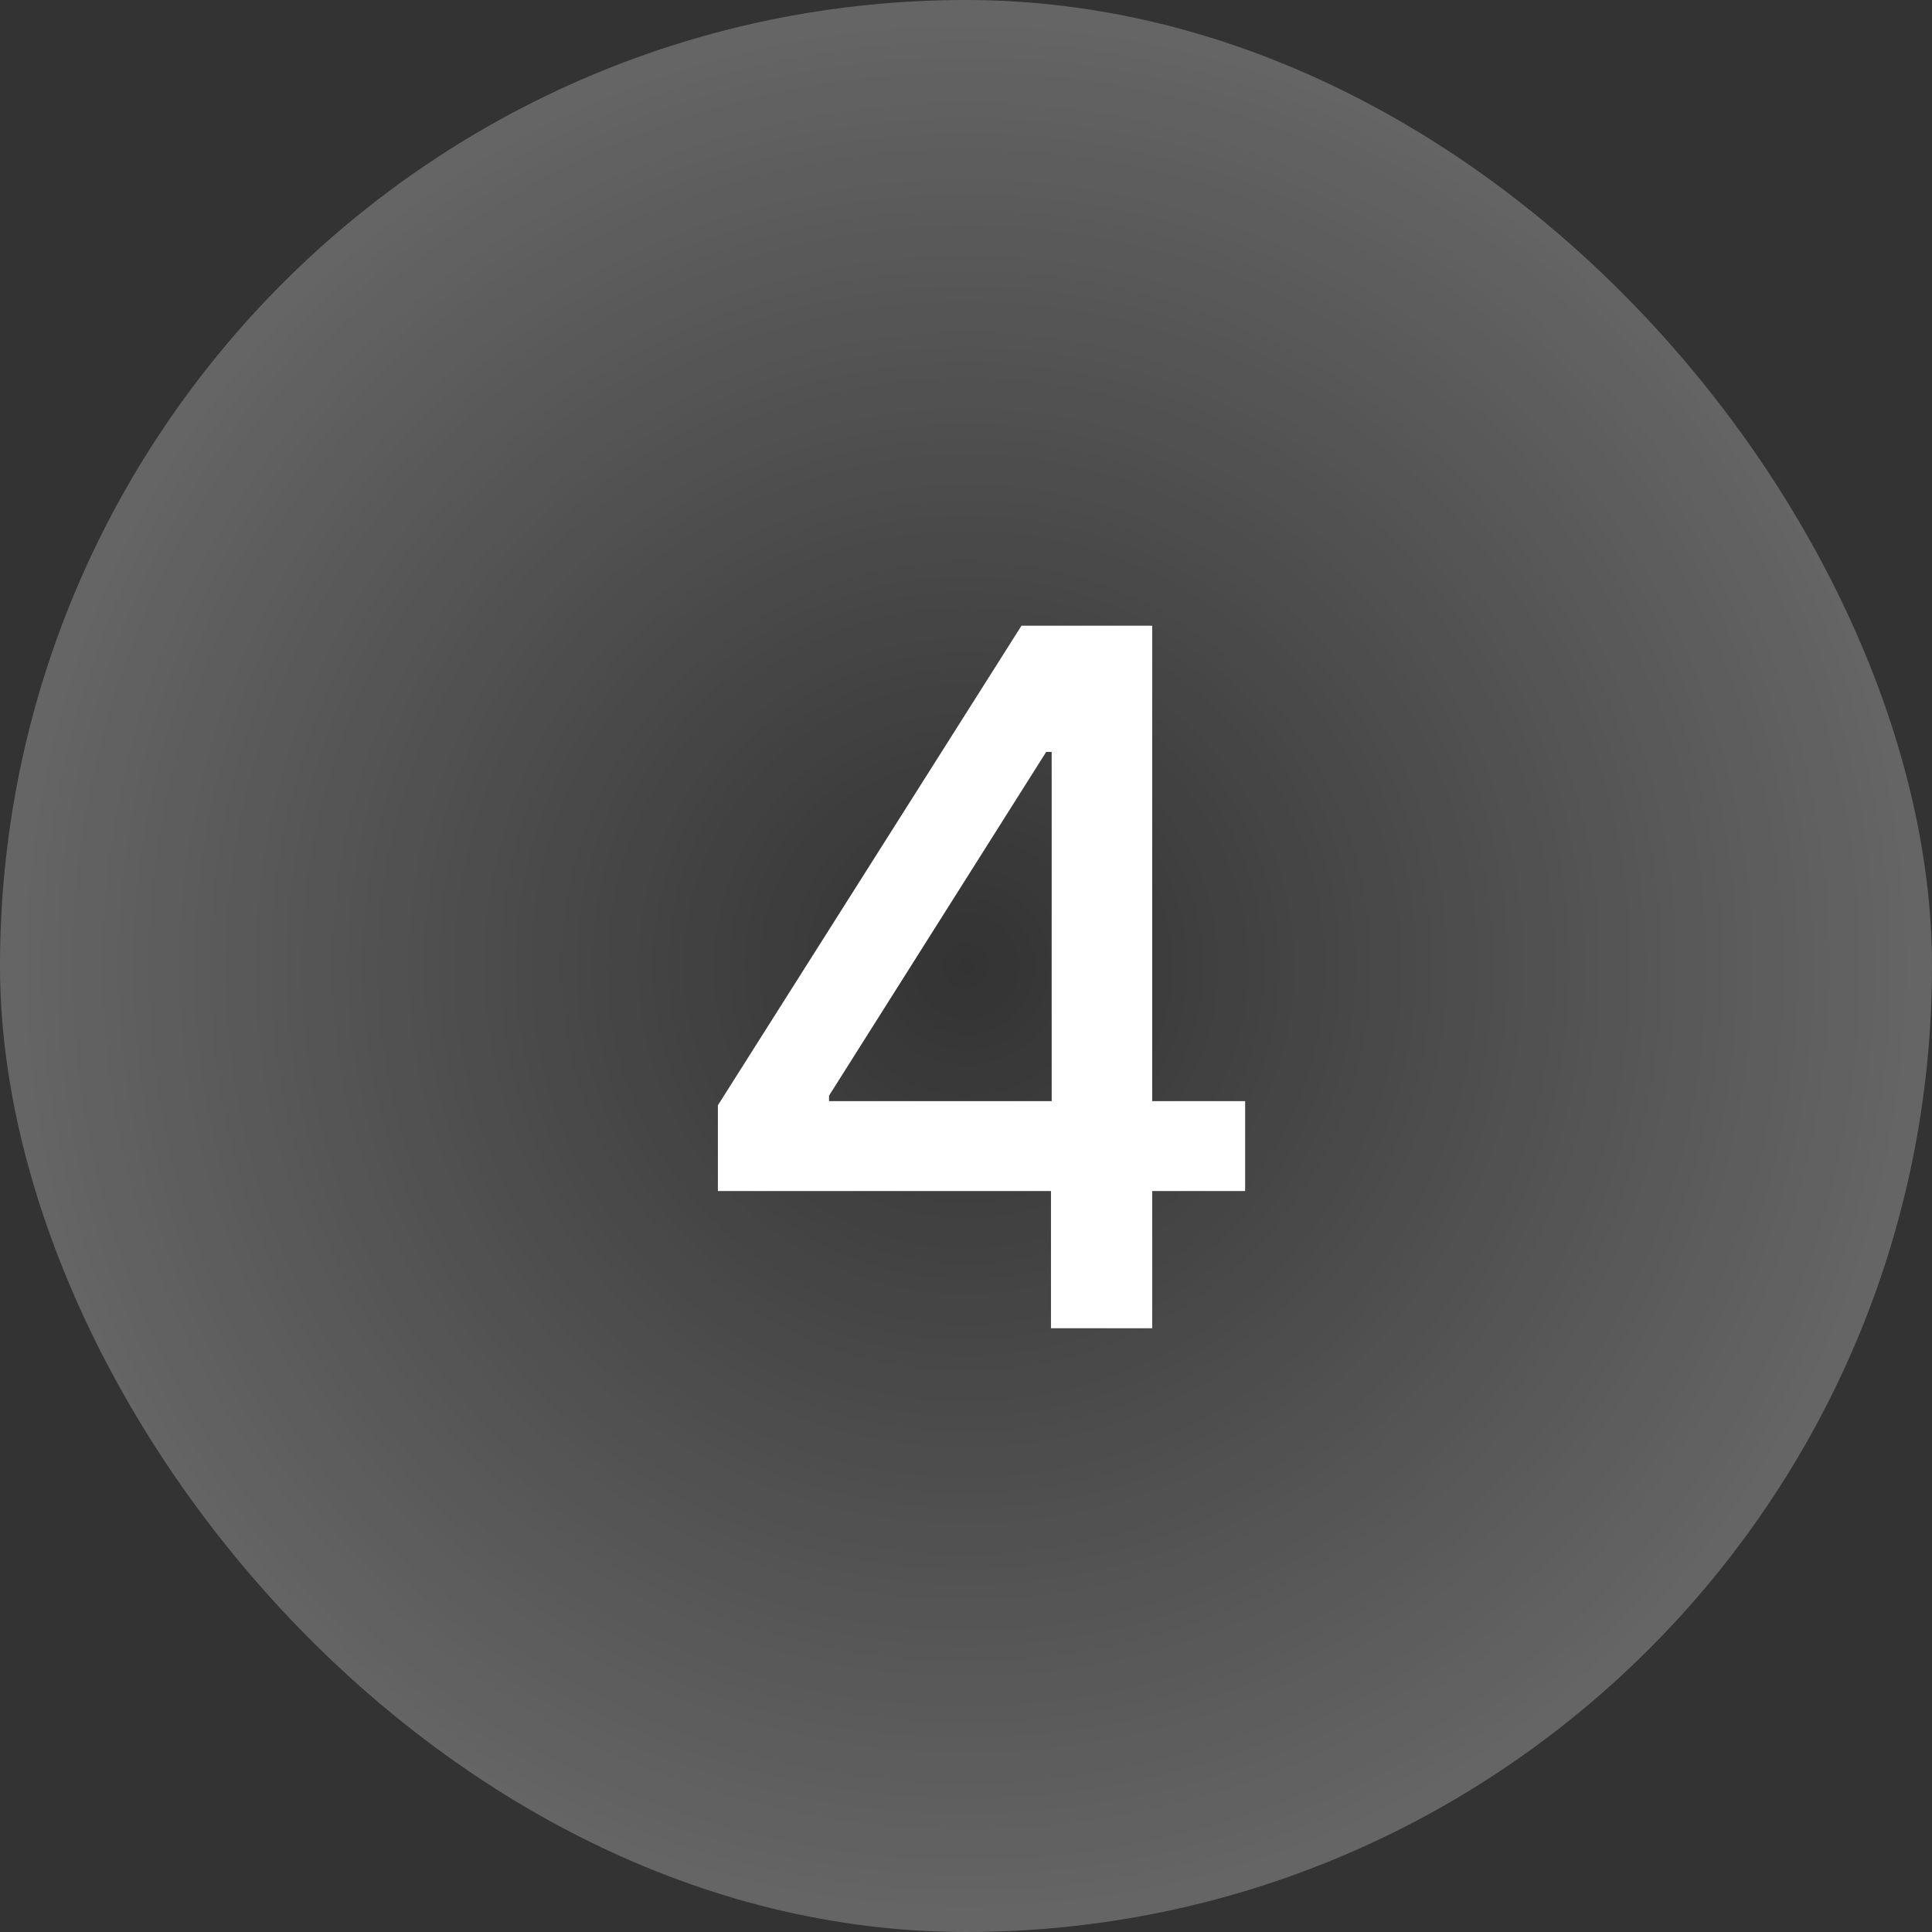
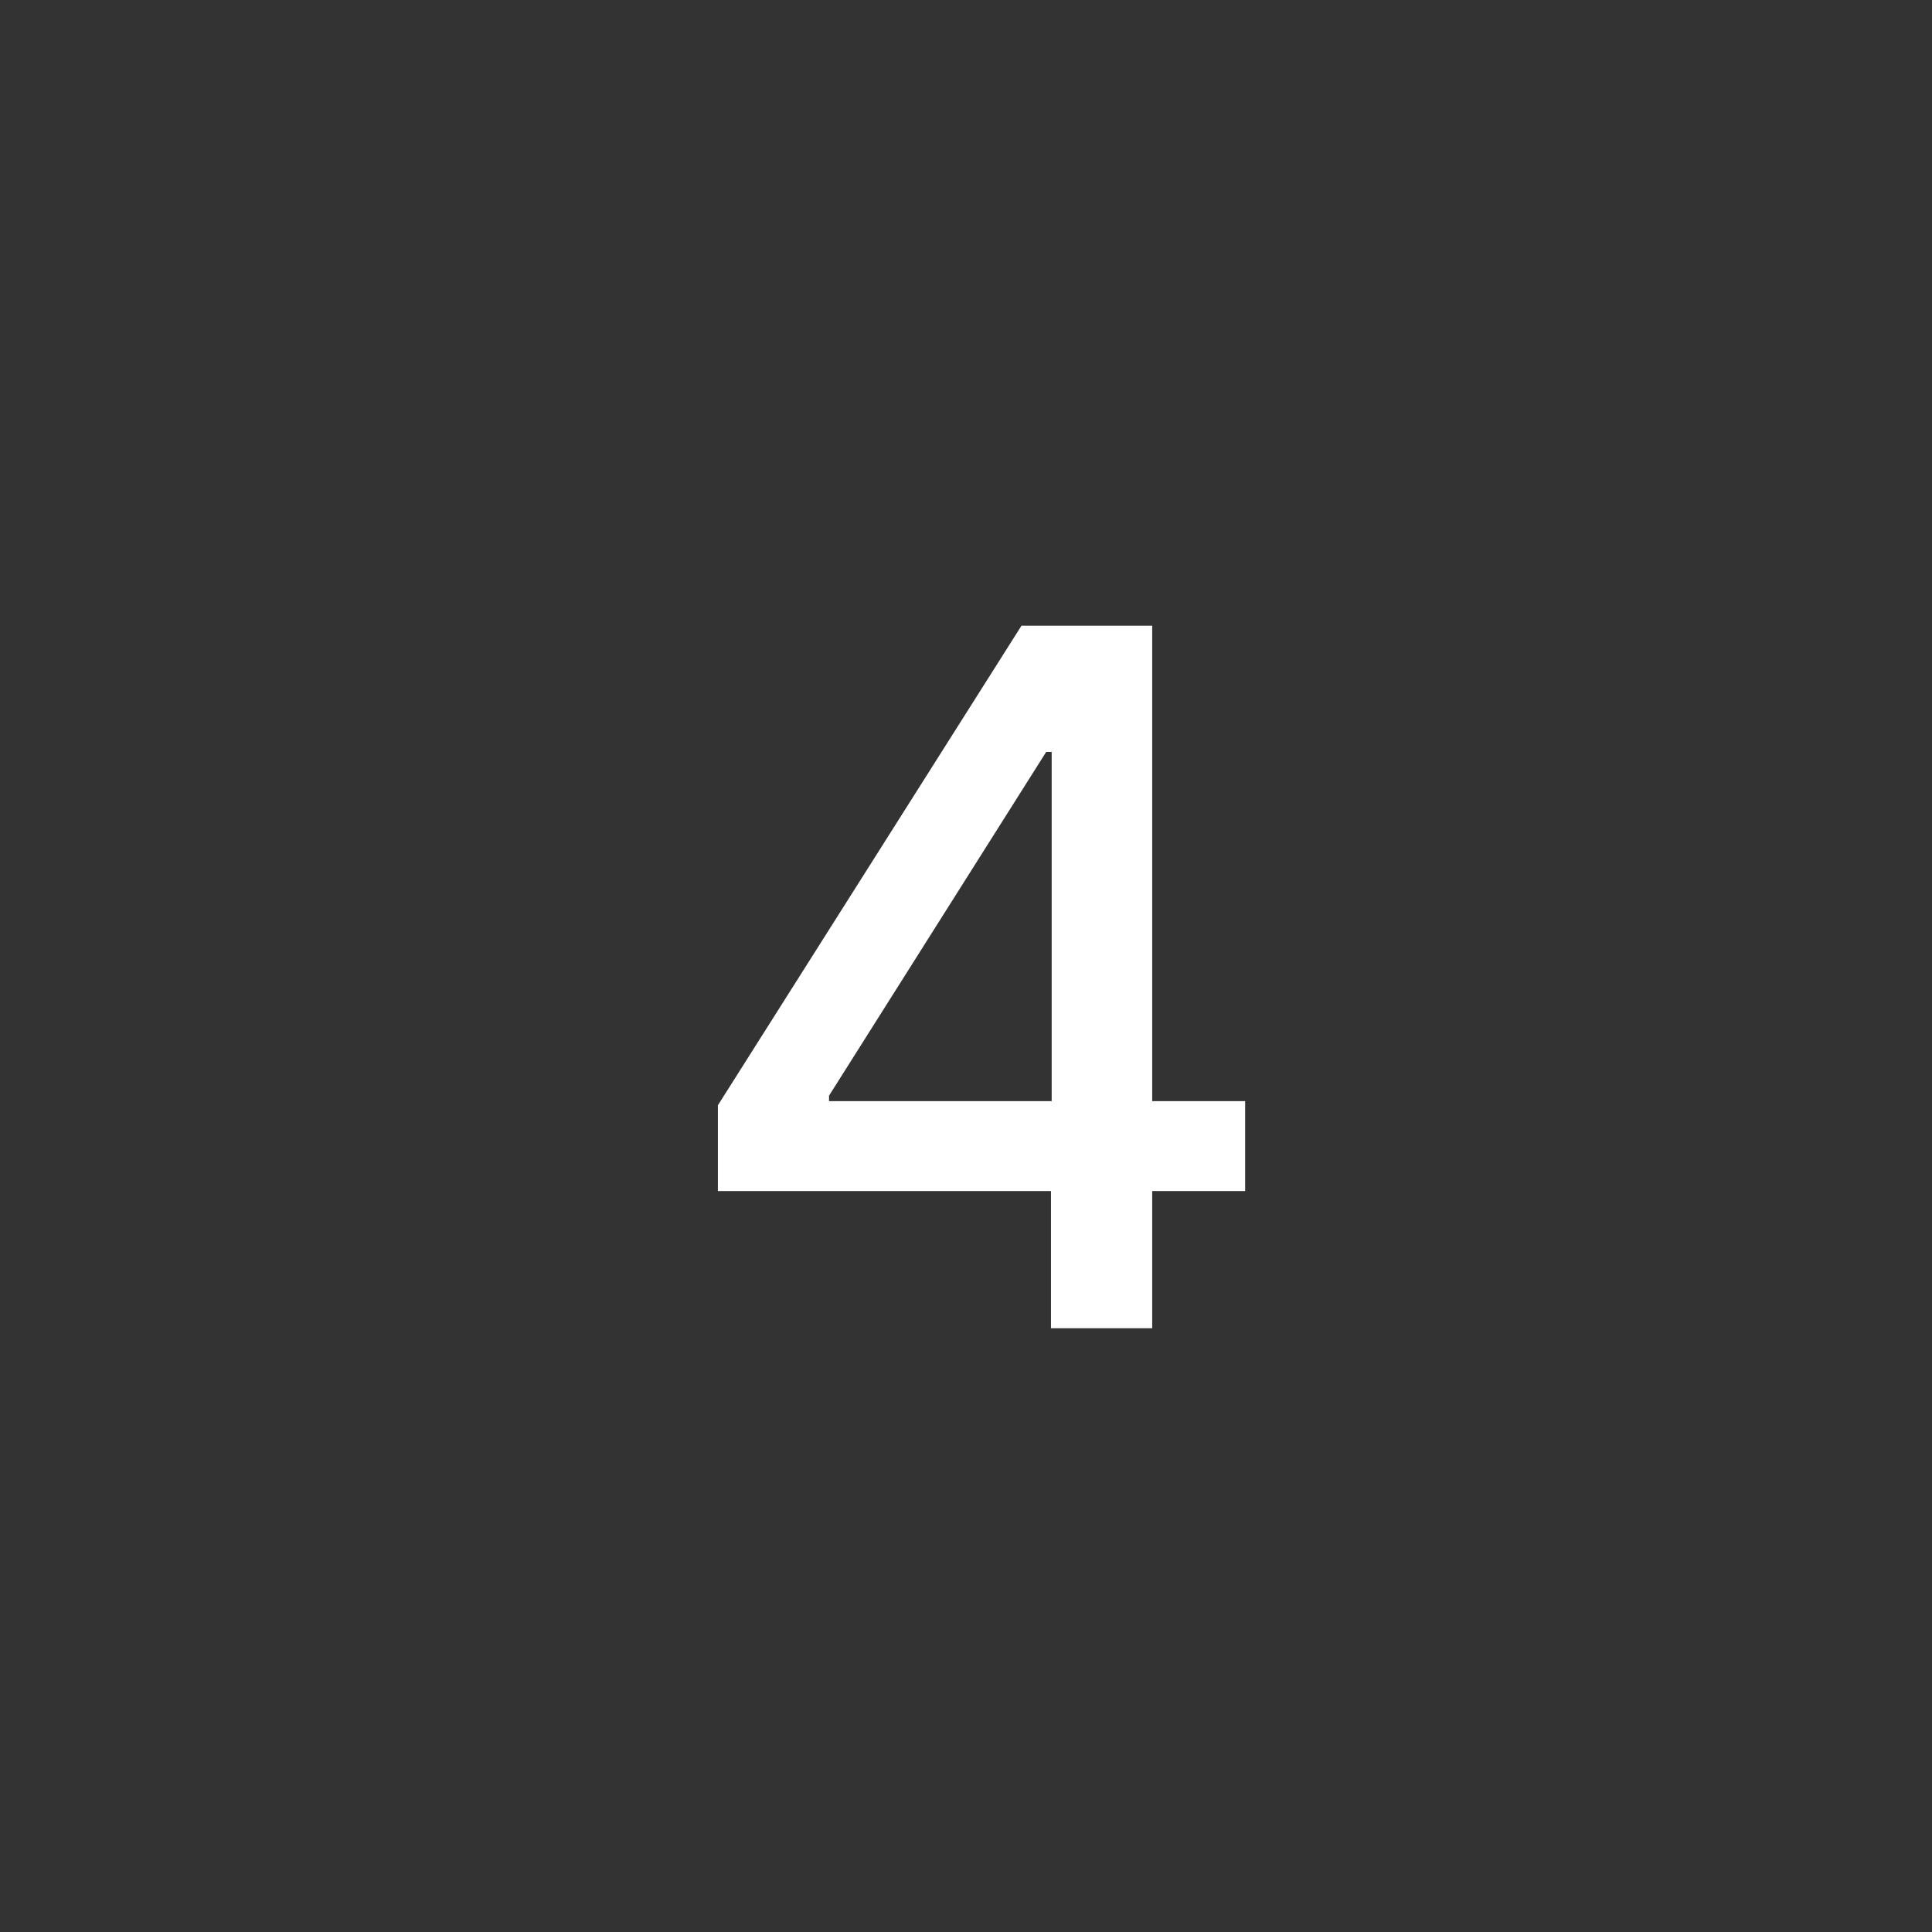
<svg xmlns="http://www.w3.org/2000/svg" width="64" height="64" viewBox="0 0 64 64" fill="none">
  <rect x="0" y="0" width="64" height="64" fill="#333333" stroke="none" />
-   <rect width="64" height="64" rx="32" fill="url(#paint0_radial_487_130)" />
-   <path d="M23.781 39.455V36.614L33.838 20.727H36.077V24.909H34.656L27.463 36.295V36.477H41.247V39.455H23.781ZM34.815 44V38.591L34.838 37.295V20.727H38.168V44H34.815Z" fill="white" />
+   <path d="M23.781 39.455V36.614L33.838 20.727H36.077V24.909H34.656L27.463 36.295V36.477H41.247V39.455H23.781ZM34.815 44V38.591L34.838 37.295V20.727H38.168V44Z" fill="white" />
  <defs>
    <radialGradient id="paint0_radial_487_130" cx="0" cy="0" r="1" gradientUnits="userSpaceOnUse" gradientTransform="translate(32 32) rotate(90) scale(32)">
      <stop stop-color="white" stop-opacity="0" />
      <stop offset="1" stop-color="white" stop-opacity="0.25" />
    </radialGradient>
  </defs>
</svg>